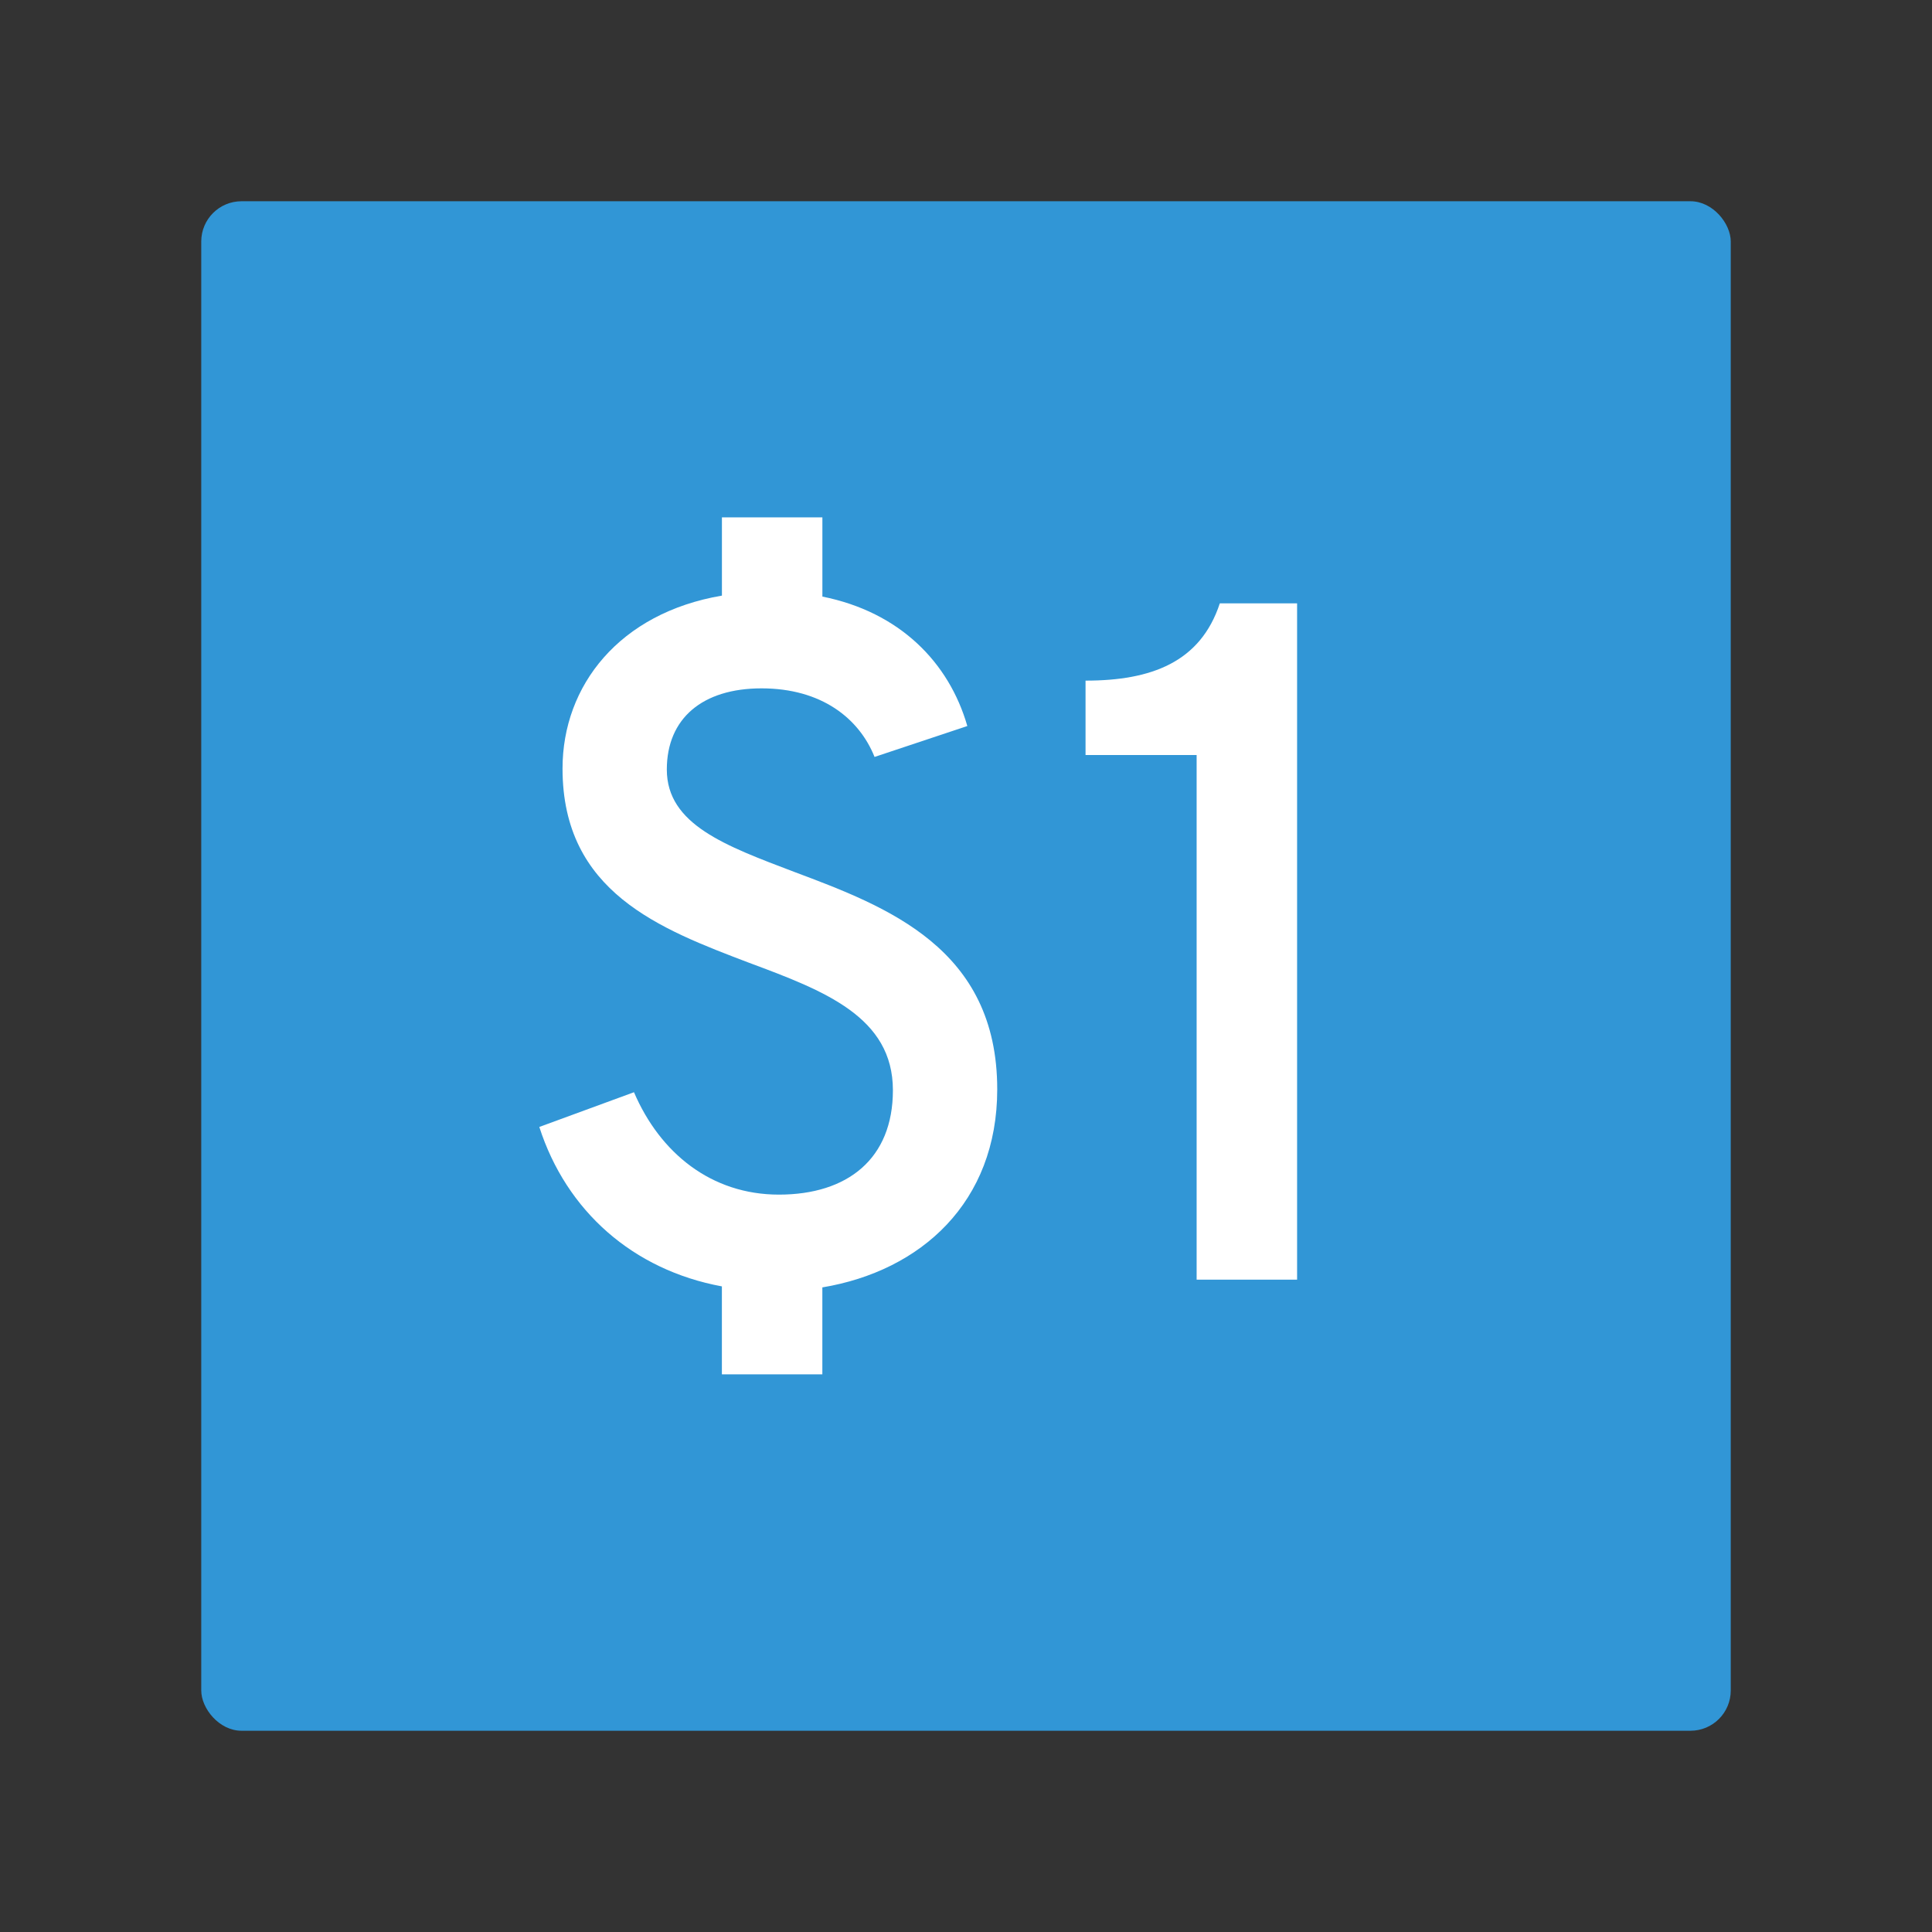
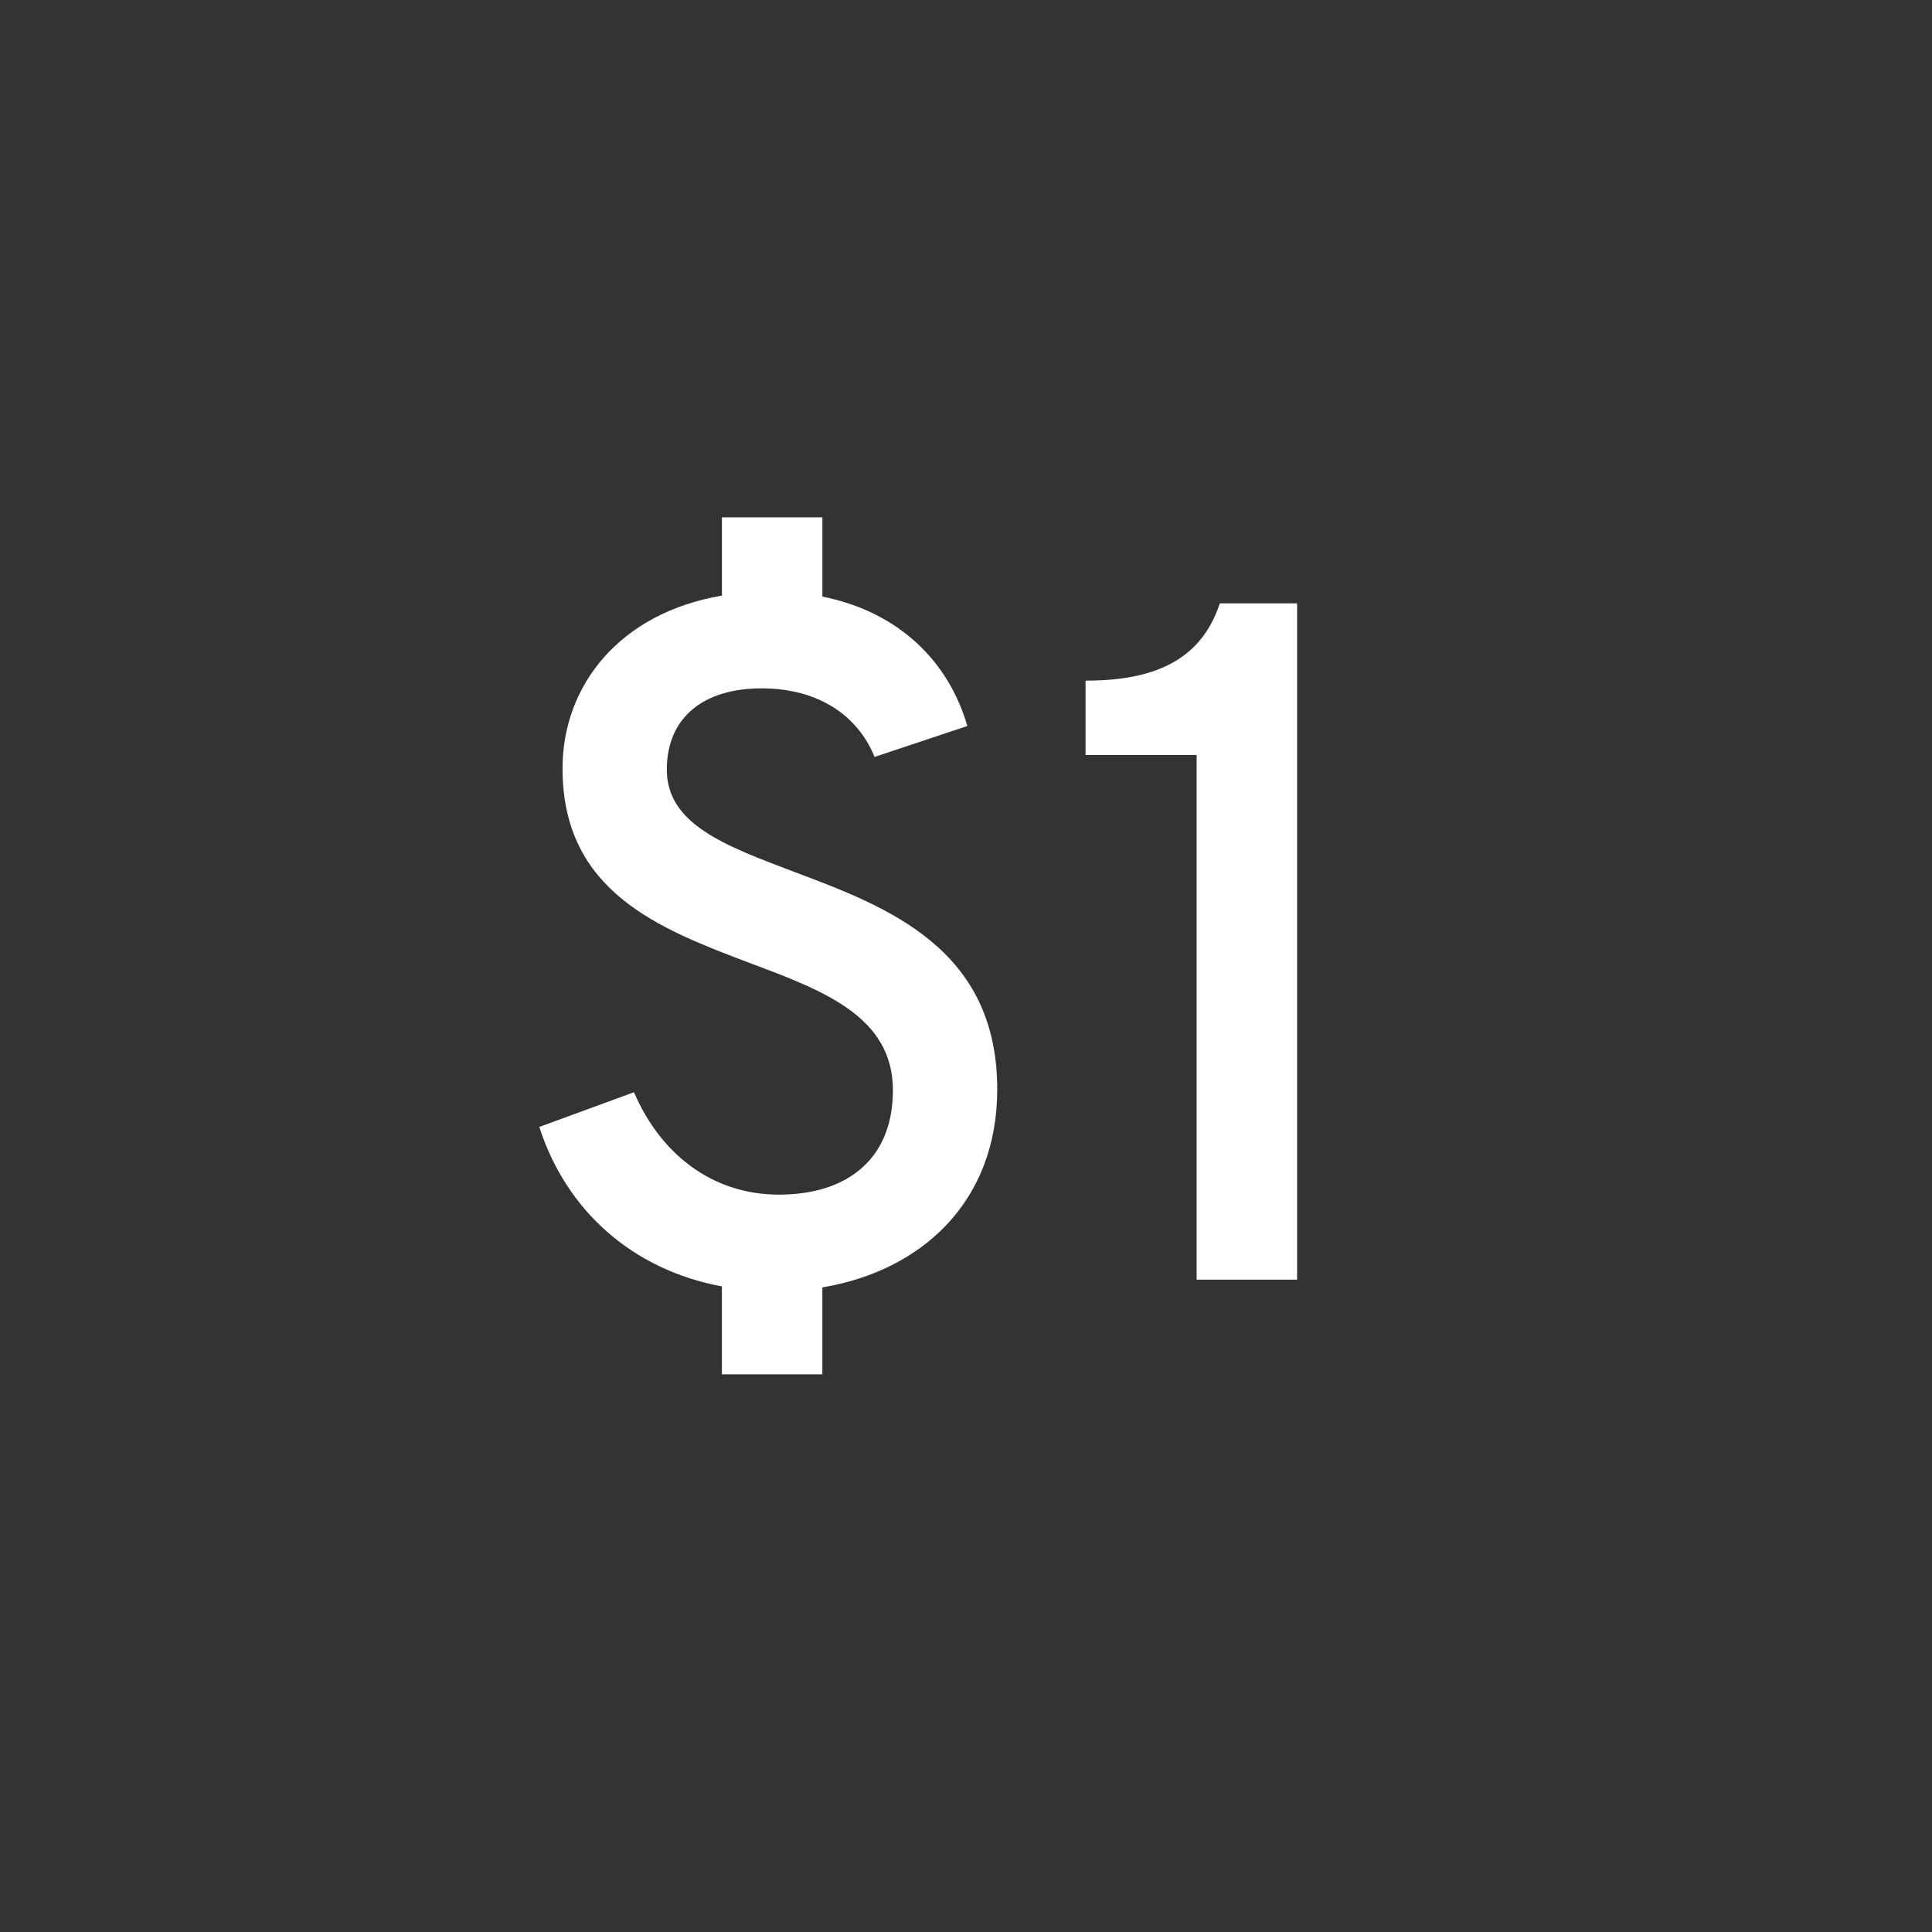
<svg xmlns="http://www.w3.org/2000/svg" id="Icon_export" viewBox="0 0 48 48">
  <rect x="0" y="0" width="48" height="48" fill="#333333" stroke="none" />
-   <rect x="5" y="5" width="38" height="38" rx="1" ry="1" style="fill:#3196d6; stroke-width:0px;" />
-   <path d="m17.935,31.96c-2.208-.408-3.864-1.872-4.536-3.961l2.352-.863c.648,1.512,1.921,2.544,3.601,2.544,1.704,0,2.832-.889,2.832-2.593,0-1.823-1.704-2.472-3.576-3.168-2.208-.84-4.632-1.752-4.632-4.825,0-2.064,1.416-3.864,3.96-4.296v-1.944h2.496v1.968c1.92.384,3.145,1.632,3.601,3.216l-2.305.768c-.384-.96-1.32-1.704-2.808-1.704-1.465,0-2.353.744-2.353,2.017,0,1.368,1.464,1.896,3.168,2.544,2.305.864,5.041,1.896,5.041,5.401,0,2.809-1.896,4.513-4.345,4.921v2.16h-2.496v-2.185Z" style="fill:#fff; stroke-width:0px;" />
+   <path d="m17.935,31.96c-2.208-.408-3.864-1.872-4.536-3.961l2.352-.863c.648,1.512,1.921,2.544,3.601,2.544,1.704,0,2.832-.889,2.832-2.593,0-1.823-1.704-2.472-3.576-3.168-2.208-.84-4.632-1.752-4.632-4.825,0-2.064,1.416-3.864,3.96-4.296v-1.944h2.496v1.968c1.92.384,3.145,1.632,3.601,3.216l-2.305.768c-.384-.96-1.32-1.704-2.808-1.704-1.465,0-2.353.744-2.353,2.017,0,1.368,1.464,1.896,3.168,2.544,2.305.864,5.041,1.896,5.041,5.401,0,2.809-1.896,4.513-4.345,4.921v2.16h-2.496Z" style="fill:#fff; stroke-width:0px;" />
  <path d="m29.73,18.758h-2.76v-1.848c1.632,0,2.855-.456,3.336-1.92h1.92v16.802h-2.496v-13.034Z" style="fill:#fff; stroke-width:0px;" />
-   <rect width="48" height="48" style="fill:none; stroke-width:0px;" />
</svg>